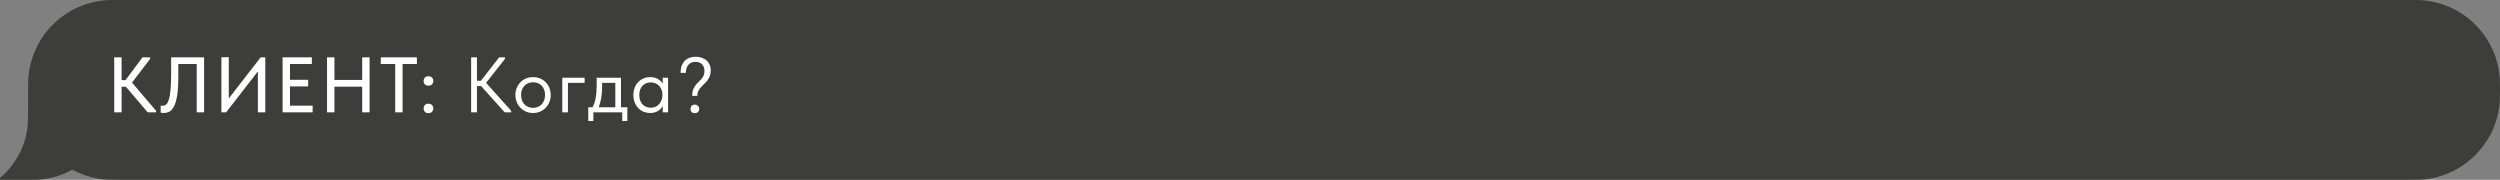
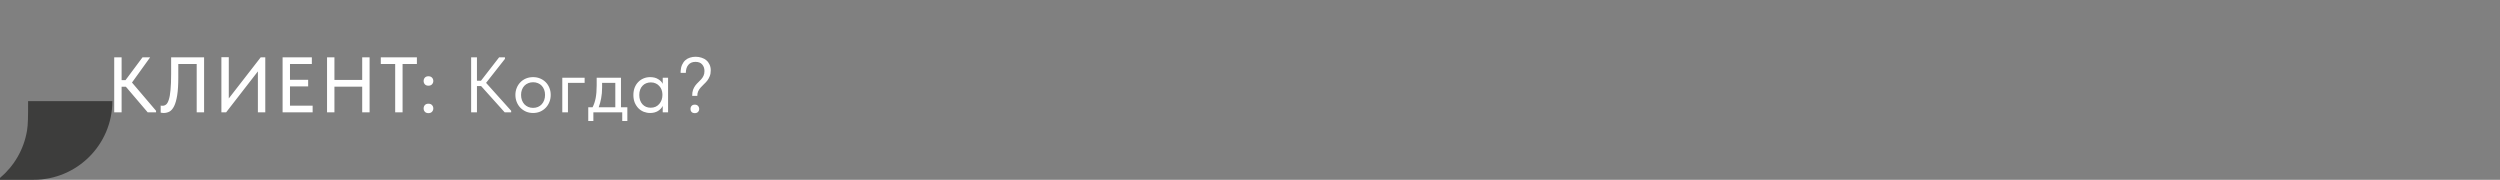
<svg xmlns="http://www.w3.org/2000/svg" width="445" height="32" viewBox="0 0 445 32" fill="none">
  <rect x="0" y="0" width="445" height="32" fill="#808080" stroke="none" />
-   <path fill-rule="evenodd" clip-rule="evenodd" d="M445 16C445 15.072 445 14.607 444.979 14.215C444.578 6.548 438.452 0.422 430.785 0.021C430.393 0 429.929 0 429 0H21C20.072 0 19.607 0 19.215 0.021C11.548 0.422 5.422 6.548 5.021 14.215C5 14.607 5 15.072 5 16V16C5 16.928 5 17.393 5.021 17.785C5.422 25.452 11.548 31.578 19.215 31.979C19.607 32 20.072 32 21 32H429C429.929 32 430.393 32 430.785 31.979C438.452 31.578 444.578 25.452 444.979 17.785C445 17.393 445 16.928 445 16V16Z" fill="#3D3D3C" />
  <path d="M20 18C20 25.732 13.732 32 6 32H0V31.668C2.496 29.572 4.247 26.621 4.809 23.252C5 22.108 5 20.738 5 18H20Z" fill="#3D3D3C" />
-   <path d="M21.646 14.26H22.346L25.37 10.2H26.728V10.48L23.494 14.694L27.778 19.72V20H26.294L22.402 15.436H21.646V20H20.33V10.2H21.646V14.26ZM29.132 20.112C29.001 20.112 28.889 20.103 28.796 20.084C28.712 20.075 28.647 20.061 28.6 20.042V18.782C28.647 18.801 28.703 18.815 28.768 18.824C28.833 18.824 28.894 18.824 28.95 18.824C29.174 18.824 29.379 18.749 29.566 18.6C29.753 18.451 29.911 18.171 30.042 17.76C30.182 17.349 30.285 16.775 30.35 16.038C30.425 15.291 30.462 14.325 30.462 13.14V10.2H36.328V20H35.012V11.39H31.736V13.784C31.736 15.081 31.671 16.141 31.54 16.962C31.409 17.783 31.227 18.427 30.994 18.894C30.761 19.361 30.485 19.683 30.168 19.86C29.851 20.028 29.505 20.112 29.132 20.112ZM39.408 10.186H40.724V17.522L46.408 10.2H47.22V20H45.904V12.706L40.248 20H39.408V10.186ZM50.301 10.2H55.509V11.39H51.617V14.204H54.851V15.38H51.617V18.81H55.649V20H50.301V10.2ZM64.471 15.422H59.529V20H58.213V10.2H59.529V14.232H64.471V10.2H65.787V20H64.471V15.422ZM70.343 11.39H67.781V10.2H74.207V11.39H71.659V20H70.343V11.39ZM76.26 20.14C75.99 20.14 75.78 20.061 75.63 19.902C75.481 19.734 75.406 19.538 75.406 19.314C75.406 19.071 75.477 18.871 75.617 18.712C75.766 18.544 75.981 18.46 76.26 18.46C76.54 18.46 76.755 18.544 76.904 18.712C77.054 18.871 77.129 19.071 77.129 19.314C77.129 19.538 77.049 19.734 76.891 19.902C76.741 20.061 76.531 20.14 76.26 20.14ZM76.26 15.254C75.99 15.254 75.78 15.175 75.63 15.016C75.481 14.848 75.406 14.652 75.406 14.428C75.406 14.185 75.477 13.985 75.617 13.826C75.766 13.658 75.981 13.574 76.26 13.574C76.54 13.574 76.755 13.658 76.904 13.826C77.054 13.985 77.129 14.185 77.129 14.428C77.129 14.652 77.049 14.848 76.891 15.016C76.741 15.175 76.531 15.254 76.26 15.254ZM84.898 14.372H85.612L88.846 10.2H89.882V10.48L86.522 14.75L90.988 19.72V20H89.84L85.64 15.324H84.898V20H83.862V10.2H84.898V14.372ZM94.891 20.112C94.443 20.112 94.028 20.033 93.645 19.874C93.262 19.706 92.926 19.477 92.637 19.188C92.357 18.899 92.138 18.558 91.979 18.166C91.82 17.774 91.741 17.349 91.741 16.892C91.741 16.444 91.82 16.029 91.979 15.646C92.138 15.254 92.357 14.918 92.637 14.638C92.917 14.349 93.248 14.125 93.631 13.966C94.023 13.807 94.443 13.728 94.891 13.728C95.339 13.728 95.754 13.807 96.137 13.966C96.52 14.125 96.851 14.344 97.131 14.624C97.411 14.904 97.63 15.24 97.789 15.632C97.948 16.015 98.027 16.435 98.027 16.892C98.027 17.349 97.948 17.774 97.789 18.166C97.63 18.558 97.411 18.899 97.131 19.188C96.851 19.477 96.52 19.706 96.137 19.874C95.754 20.033 95.339 20.112 94.891 20.112ZM94.891 19.202C95.208 19.202 95.498 19.146 95.759 19.034C96.02 18.922 96.244 18.763 96.431 18.558C96.618 18.353 96.762 18.11 96.865 17.83C96.968 17.541 97.019 17.228 97.019 16.892C97.019 16.556 96.968 16.253 96.865 15.982C96.762 15.702 96.618 15.464 96.431 15.268C96.244 15.063 96.02 14.909 95.759 14.806C95.498 14.694 95.208 14.638 94.891 14.638C94.574 14.638 94.284 14.694 94.023 14.806C93.762 14.909 93.533 15.063 93.337 15.268C93.15 15.464 93.006 15.702 92.903 15.982C92.8 16.253 92.749 16.556 92.749 16.892C92.749 17.228 92.8 17.541 92.903 17.83C93.006 18.11 93.15 18.353 93.337 18.558C93.533 18.763 93.762 18.922 94.023 19.034C94.284 19.146 94.574 19.202 94.891 19.202ZM100.088 13.84H104.064V14.75H101.096V20H100.088V13.84ZM104.71 19.09H105.48C105.723 18.623 105.905 18.082 106.026 17.466C106.148 16.841 106.208 16.085 106.208 15.198V13.84H110.534V19.09H111.668V21.54H110.758V20H105.62V21.54H104.71V19.09ZM107.174 15.59C107.174 16.29 107.118 16.925 107.006 17.494C106.904 18.054 106.759 18.586 106.572 19.09H109.526V14.75H107.174V15.59ZM115.725 20.112C115.333 20.112 114.955 20.042 114.591 19.902C114.227 19.753 113.91 19.543 113.639 19.272C113.369 18.992 113.149 18.656 112.981 18.264C112.823 17.863 112.743 17.415 112.743 16.92C112.743 16.435 112.818 15.996 112.967 15.604C113.126 15.203 113.341 14.867 113.611 14.596C113.882 14.316 114.199 14.101 114.563 13.952C114.927 13.803 115.315 13.728 115.725 13.728C116.313 13.728 116.799 13.854 117.181 14.106C117.573 14.349 117.835 14.624 117.965 14.932V13.84H118.917V20H117.965V18.852C117.788 19.216 117.503 19.519 117.111 19.762C116.719 19.995 116.257 20.112 115.725 20.112ZM115.823 19.174C116.159 19.174 116.458 19.113 116.719 18.992C116.981 18.861 117.195 18.693 117.363 18.488C117.541 18.273 117.676 18.035 117.769 17.774C117.863 17.503 117.909 17.233 117.909 16.962V16.738C117.9 16.467 117.849 16.211 117.755 15.968C117.662 15.716 117.527 15.497 117.349 15.31C117.181 15.114 116.971 14.96 116.719 14.848C116.467 14.727 116.178 14.666 115.851 14.666C115.553 14.666 115.277 14.717 115.025 14.82C114.783 14.913 114.568 15.058 114.381 15.254C114.195 15.441 114.05 15.674 113.947 15.954C113.845 16.234 113.793 16.551 113.793 16.906C113.793 17.587 113.98 18.138 114.353 18.558C114.727 18.969 115.217 19.174 115.823 19.174ZM123.21 17.06C123.21 16.631 123.261 16.271 123.364 15.982C123.476 15.693 123.611 15.441 123.77 15.226C123.938 15.002 124.115 14.806 124.302 14.638C124.489 14.47 124.661 14.293 124.82 14.106C124.988 13.919 125.123 13.714 125.226 13.49C125.338 13.266 125.394 12.986 125.394 12.65C125.394 12.174 125.259 11.782 124.988 11.474C124.727 11.166 124.33 11.012 123.798 11.012C123.257 11.012 122.837 11.185 122.538 11.53C122.239 11.875 122.085 12.356 122.076 12.972H121.152V12.65C121.18 12.211 121.269 11.833 121.418 11.516C121.567 11.189 121.759 10.923 121.992 10.718C122.235 10.503 122.51 10.349 122.818 10.256C123.135 10.153 123.471 10.102 123.826 10.102C124.199 10.102 124.549 10.158 124.876 10.27C125.212 10.373 125.497 10.527 125.73 10.732C125.973 10.937 126.164 11.194 126.304 11.502C126.444 11.801 126.514 12.141 126.514 12.524C126.514 12.925 126.453 13.271 126.332 13.56C126.22 13.849 126.075 14.111 125.898 14.344C125.721 14.568 125.525 14.778 125.31 14.974C125.105 15.161 124.913 15.357 124.736 15.562C124.559 15.758 124.409 15.977 124.288 16.22C124.176 16.453 124.12 16.733 124.12 17.06H123.21ZM123.672 20.14C123.429 20.14 123.238 20.07 123.098 19.93C122.967 19.781 122.902 19.603 122.902 19.398C122.902 19.183 122.967 19.001 123.098 18.852C123.229 18.703 123.42 18.628 123.672 18.628C123.924 18.628 124.115 18.703 124.246 18.852C124.386 19.001 124.456 19.183 124.456 19.398C124.456 19.603 124.386 19.781 124.246 19.93C124.106 20.07 123.915 20.14 123.672 20.14Z" fill="white" />
+   <path d="M21.646 14.26H22.346L25.37 10.2H26.728L23.494 14.694L27.778 19.72V20H26.294L22.402 15.436H21.646V20H20.33V10.2H21.646V14.26ZM29.132 20.112C29.001 20.112 28.889 20.103 28.796 20.084C28.712 20.075 28.647 20.061 28.6 20.042V18.782C28.647 18.801 28.703 18.815 28.768 18.824C28.833 18.824 28.894 18.824 28.95 18.824C29.174 18.824 29.379 18.749 29.566 18.6C29.753 18.451 29.911 18.171 30.042 17.76C30.182 17.349 30.285 16.775 30.35 16.038C30.425 15.291 30.462 14.325 30.462 13.14V10.2H36.328V20H35.012V11.39H31.736V13.784C31.736 15.081 31.671 16.141 31.54 16.962C31.409 17.783 31.227 18.427 30.994 18.894C30.761 19.361 30.485 19.683 30.168 19.86C29.851 20.028 29.505 20.112 29.132 20.112ZM39.408 10.186H40.724V17.522L46.408 10.2H47.22V20H45.904V12.706L40.248 20H39.408V10.186ZM50.301 10.2H55.509V11.39H51.617V14.204H54.851V15.38H51.617V18.81H55.649V20H50.301V10.2ZM64.471 15.422H59.529V20H58.213V10.2H59.529V14.232H64.471V10.2H65.787V20H64.471V15.422ZM70.343 11.39H67.781V10.2H74.207V11.39H71.659V20H70.343V11.39ZM76.26 20.14C75.99 20.14 75.78 20.061 75.63 19.902C75.481 19.734 75.406 19.538 75.406 19.314C75.406 19.071 75.477 18.871 75.617 18.712C75.766 18.544 75.981 18.46 76.26 18.46C76.54 18.46 76.755 18.544 76.904 18.712C77.054 18.871 77.129 19.071 77.129 19.314C77.129 19.538 77.049 19.734 76.891 19.902C76.741 20.061 76.531 20.14 76.26 20.14ZM76.26 15.254C75.99 15.254 75.78 15.175 75.63 15.016C75.481 14.848 75.406 14.652 75.406 14.428C75.406 14.185 75.477 13.985 75.617 13.826C75.766 13.658 75.981 13.574 76.26 13.574C76.54 13.574 76.755 13.658 76.904 13.826C77.054 13.985 77.129 14.185 77.129 14.428C77.129 14.652 77.049 14.848 76.891 15.016C76.741 15.175 76.531 15.254 76.26 15.254ZM84.898 14.372H85.612L88.846 10.2H89.882V10.48L86.522 14.75L90.988 19.72V20H89.84L85.64 15.324H84.898V20H83.862V10.2H84.898V14.372ZM94.891 20.112C94.443 20.112 94.028 20.033 93.645 19.874C93.262 19.706 92.926 19.477 92.637 19.188C92.357 18.899 92.138 18.558 91.979 18.166C91.82 17.774 91.741 17.349 91.741 16.892C91.741 16.444 91.82 16.029 91.979 15.646C92.138 15.254 92.357 14.918 92.637 14.638C92.917 14.349 93.248 14.125 93.631 13.966C94.023 13.807 94.443 13.728 94.891 13.728C95.339 13.728 95.754 13.807 96.137 13.966C96.52 14.125 96.851 14.344 97.131 14.624C97.411 14.904 97.63 15.24 97.789 15.632C97.948 16.015 98.027 16.435 98.027 16.892C98.027 17.349 97.948 17.774 97.789 18.166C97.63 18.558 97.411 18.899 97.131 19.188C96.851 19.477 96.52 19.706 96.137 19.874C95.754 20.033 95.339 20.112 94.891 20.112ZM94.891 19.202C95.208 19.202 95.498 19.146 95.759 19.034C96.02 18.922 96.244 18.763 96.431 18.558C96.618 18.353 96.762 18.11 96.865 17.83C96.968 17.541 97.019 17.228 97.019 16.892C97.019 16.556 96.968 16.253 96.865 15.982C96.762 15.702 96.618 15.464 96.431 15.268C96.244 15.063 96.02 14.909 95.759 14.806C95.498 14.694 95.208 14.638 94.891 14.638C94.574 14.638 94.284 14.694 94.023 14.806C93.762 14.909 93.533 15.063 93.337 15.268C93.15 15.464 93.006 15.702 92.903 15.982C92.8 16.253 92.749 16.556 92.749 16.892C92.749 17.228 92.8 17.541 92.903 17.83C93.006 18.11 93.15 18.353 93.337 18.558C93.533 18.763 93.762 18.922 94.023 19.034C94.284 19.146 94.574 19.202 94.891 19.202ZM100.088 13.84H104.064V14.75H101.096V20H100.088V13.84ZM104.71 19.09H105.48C105.723 18.623 105.905 18.082 106.026 17.466C106.148 16.841 106.208 16.085 106.208 15.198V13.84H110.534V19.09H111.668V21.54H110.758V20H105.62V21.54H104.71V19.09ZM107.174 15.59C107.174 16.29 107.118 16.925 107.006 17.494C106.904 18.054 106.759 18.586 106.572 19.09H109.526V14.75H107.174V15.59ZM115.725 20.112C115.333 20.112 114.955 20.042 114.591 19.902C114.227 19.753 113.91 19.543 113.639 19.272C113.369 18.992 113.149 18.656 112.981 18.264C112.823 17.863 112.743 17.415 112.743 16.92C112.743 16.435 112.818 15.996 112.967 15.604C113.126 15.203 113.341 14.867 113.611 14.596C113.882 14.316 114.199 14.101 114.563 13.952C114.927 13.803 115.315 13.728 115.725 13.728C116.313 13.728 116.799 13.854 117.181 14.106C117.573 14.349 117.835 14.624 117.965 14.932V13.84H118.917V20H117.965V18.852C117.788 19.216 117.503 19.519 117.111 19.762C116.719 19.995 116.257 20.112 115.725 20.112ZM115.823 19.174C116.159 19.174 116.458 19.113 116.719 18.992C116.981 18.861 117.195 18.693 117.363 18.488C117.541 18.273 117.676 18.035 117.769 17.774C117.863 17.503 117.909 17.233 117.909 16.962V16.738C117.9 16.467 117.849 16.211 117.755 15.968C117.662 15.716 117.527 15.497 117.349 15.31C117.181 15.114 116.971 14.96 116.719 14.848C116.467 14.727 116.178 14.666 115.851 14.666C115.553 14.666 115.277 14.717 115.025 14.82C114.783 14.913 114.568 15.058 114.381 15.254C114.195 15.441 114.05 15.674 113.947 15.954C113.845 16.234 113.793 16.551 113.793 16.906C113.793 17.587 113.98 18.138 114.353 18.558C114.727 18.969 115.217 19.174 115.823 19.174ZM123.21 17.06C123.21 16.631 123.261 16.271 123.364 15.982C123.476 15.693 123.611 15.441 123.77 15.226C123.938 15.002 124.115 14.806 124.302 14.638C124.489 14.47 124.661 14.293 124.82 14.106C124.988 13.919 125.123 13.714 125.226 13.49C125.338 13.266 125.394 12.986 125.394 12.65C125.394 12.174 125.259 11.782 124.988 11.474C124.727 11.166 124.33 11.012 123.798 11.012C123.257 11.012 122.837 11.185 122.538 11.53C122.239 11.875 122.085 12.356 122.076 12.972H121.152V12.65C121.18 12.211 121.269 11.833 121.418 11.516C121.567 11.189 121.759 10.923 121.992 10.718C122.235 10.503 122.51 10.349 122.818 10.256C123.135 10.153 123.471 10.102 123.826 10.102C124.199 10.102 124.549 10.158 124.876 10.27C125.212 10.373 125.497 10.527 125.73 10.732C125.973 10.937 126.164 11.194 126.304 11.502C126.444 11.801 126.514 12.141 126.514 12.524C126.514 12.925 126.453 13.271 126.332 13.56C126.22 13.849 126.075 14.111 125.898 14.344C125.721 14.568 125.525 14.778 125.31 14.974C125.105 15.161 124.913 15.357 124.736 15.562C124.559 15.758 124.409 15.977 124.288 16.22C124.176 16.453 124.12 16.733 124.12 17.06H123.21ZM123.672 20.14C123.429 20.14 123.238 20.07 123.098 19.93C122.967 19.781 122.902 19.603 122.902 19.398C122.902 19.183 122.967 19.001 123.098 18.852C123.229 18.703 123.42 18.628 123.672 18.628C123.924 18.628 124.115 18.703 124.246 18.852C124.386 19.001 124.456 19.183 124.456 19.398C124.456 19.603 124.386 19.781 124.246 19.93C124.106 20.07 123.915 20.14 123.672 20.14Z" fill="white" />
</svg>